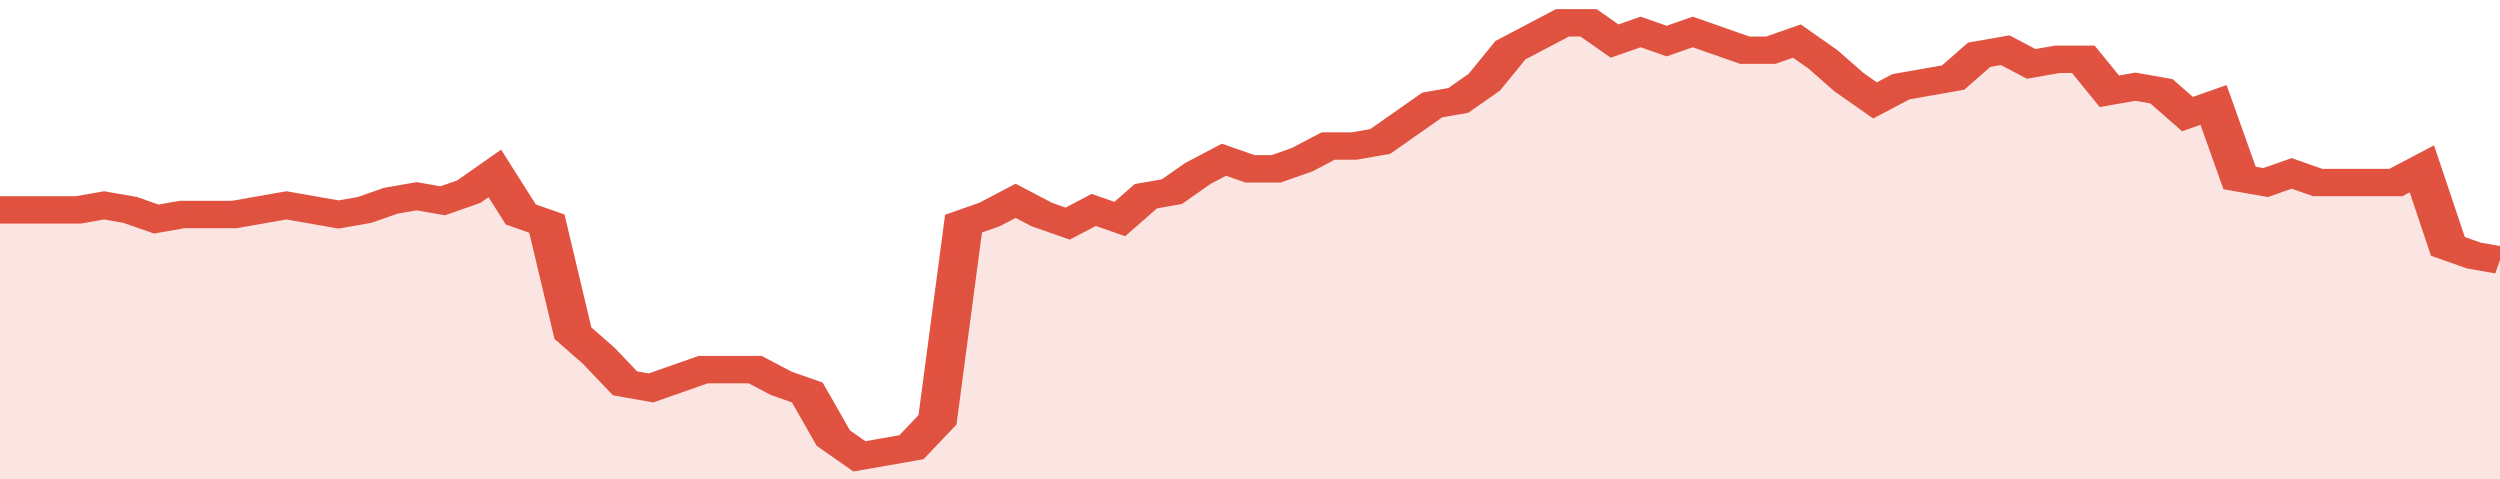
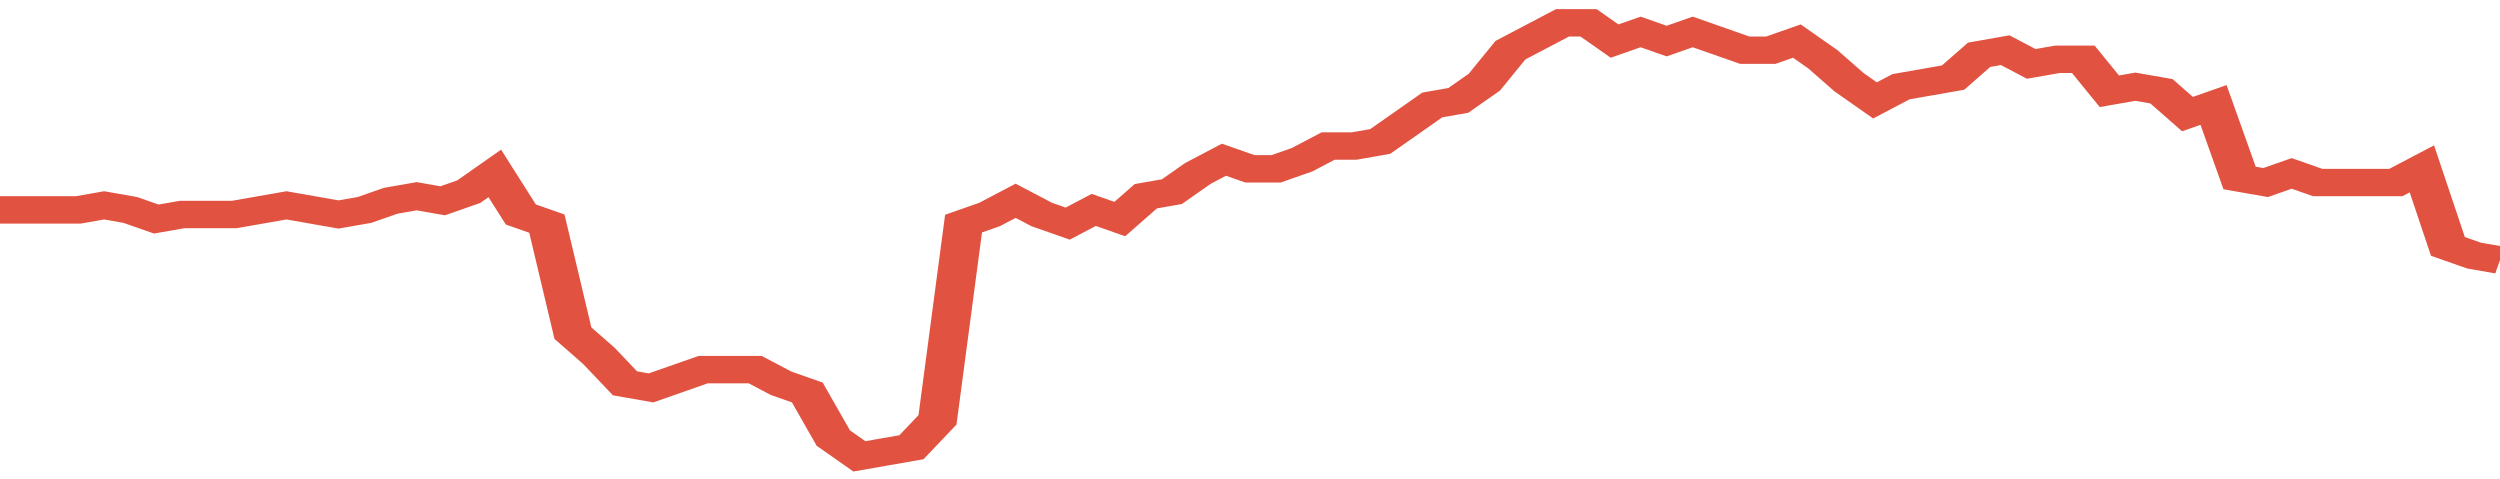
<svg xmlns="http://www.w3.org/2000/svg" viewBox="0 0 384 105" width="120" height="23" preserveAspectRatio="none">
  <polyline fill="none" stroke="#E15241" stroke-width="6" points="0, 46 4, 46 8, 46 12, 46 16, 45 20, 46 24, 48 28, 47 32, 47 36, 47 40, 46 44, 45 48, 46 52, 47 56, 46 60, 44 64, 43 68, 44 72, 42 76, 38 80, 47 84, 49 88, 73 92, 78 96, 84 100, 85 104, 83 108, 81 112, 81 116, 81 120, 84 124, 86 128, 96 132, 100 136, 99 140, 98 144, 92 148, 49 152, 47 156, 44 160, 47 164, 49 168, 46 172, 48 176, 43 180, 42 184, 38 188, 35 192, 37 196, 37 200, 35 204, 32 208, 32 212, 31 216, 27 220, 23 224, 22 228, 18 232, 11 236, 8 240, 5 244, 5 248, 9 252, 7 256, 9 260, 7 264, 9 268, 11 272, 11 276, 9 280, 13 284, 18 288, 22 292, 19 296, 18 300, 17 304, 12 308, 11 312, 14 316, 13 320, 13 324, 20 328, 19 332, 20 336, 25 340, 23 344, 39 348, 40 352, 38 356, 40 360, 40 364, 40 368, 40 372, 37 376, 54 380, 56 384, 57 384, 57 "> </polyline>
-   <polygon fill="#E15241" opacity="0.15" points="0, 105 0, 46 4, 46 8, 46 12, 46 16, 45 20, 46 24, 48 28, 47 32, 47 36, 47 40, 46 44, 45 48, 46 52, 47 56, 46 60, 44 64, 43 68, 44 72, 42 76, 38 80, 47 84, 49 88, 73 92, 78 96, 84 100, 85 104, 83 108, 81 112, 81 116, 81 120, 84 124, 86 128, 96 132, 100 136, 99 140, 98 144, 92 148, 49 152, 47 156, 44 160, 47 164, 49 168, 46 172, 48 176, 43 180, 42 184, 38 188, 35 192, 37 196, 37 200, 35 204, 32 208, 32 212, 31 216, 27 220, 23 224, 22 228, 18 232, 11 236, 8 240, 5 244, 5 248, 9 252, 7 256, 9 260, 7 264, 9 268, 11 272, 11 276, 9 280, 13 284, 18 288, 22 292, 19 296, 18 300, 17 304, 12 308, 11 312, 14 316, 13 320, 13 324, 20 328, 19 332, 20 336, 25 340, 23 344, 39 348, 40 352, 38 356, 40 360, 40 364, 40 368, 40 372, 37 376, 54 380, 56 384, 57 384, 105 " />
</svg>